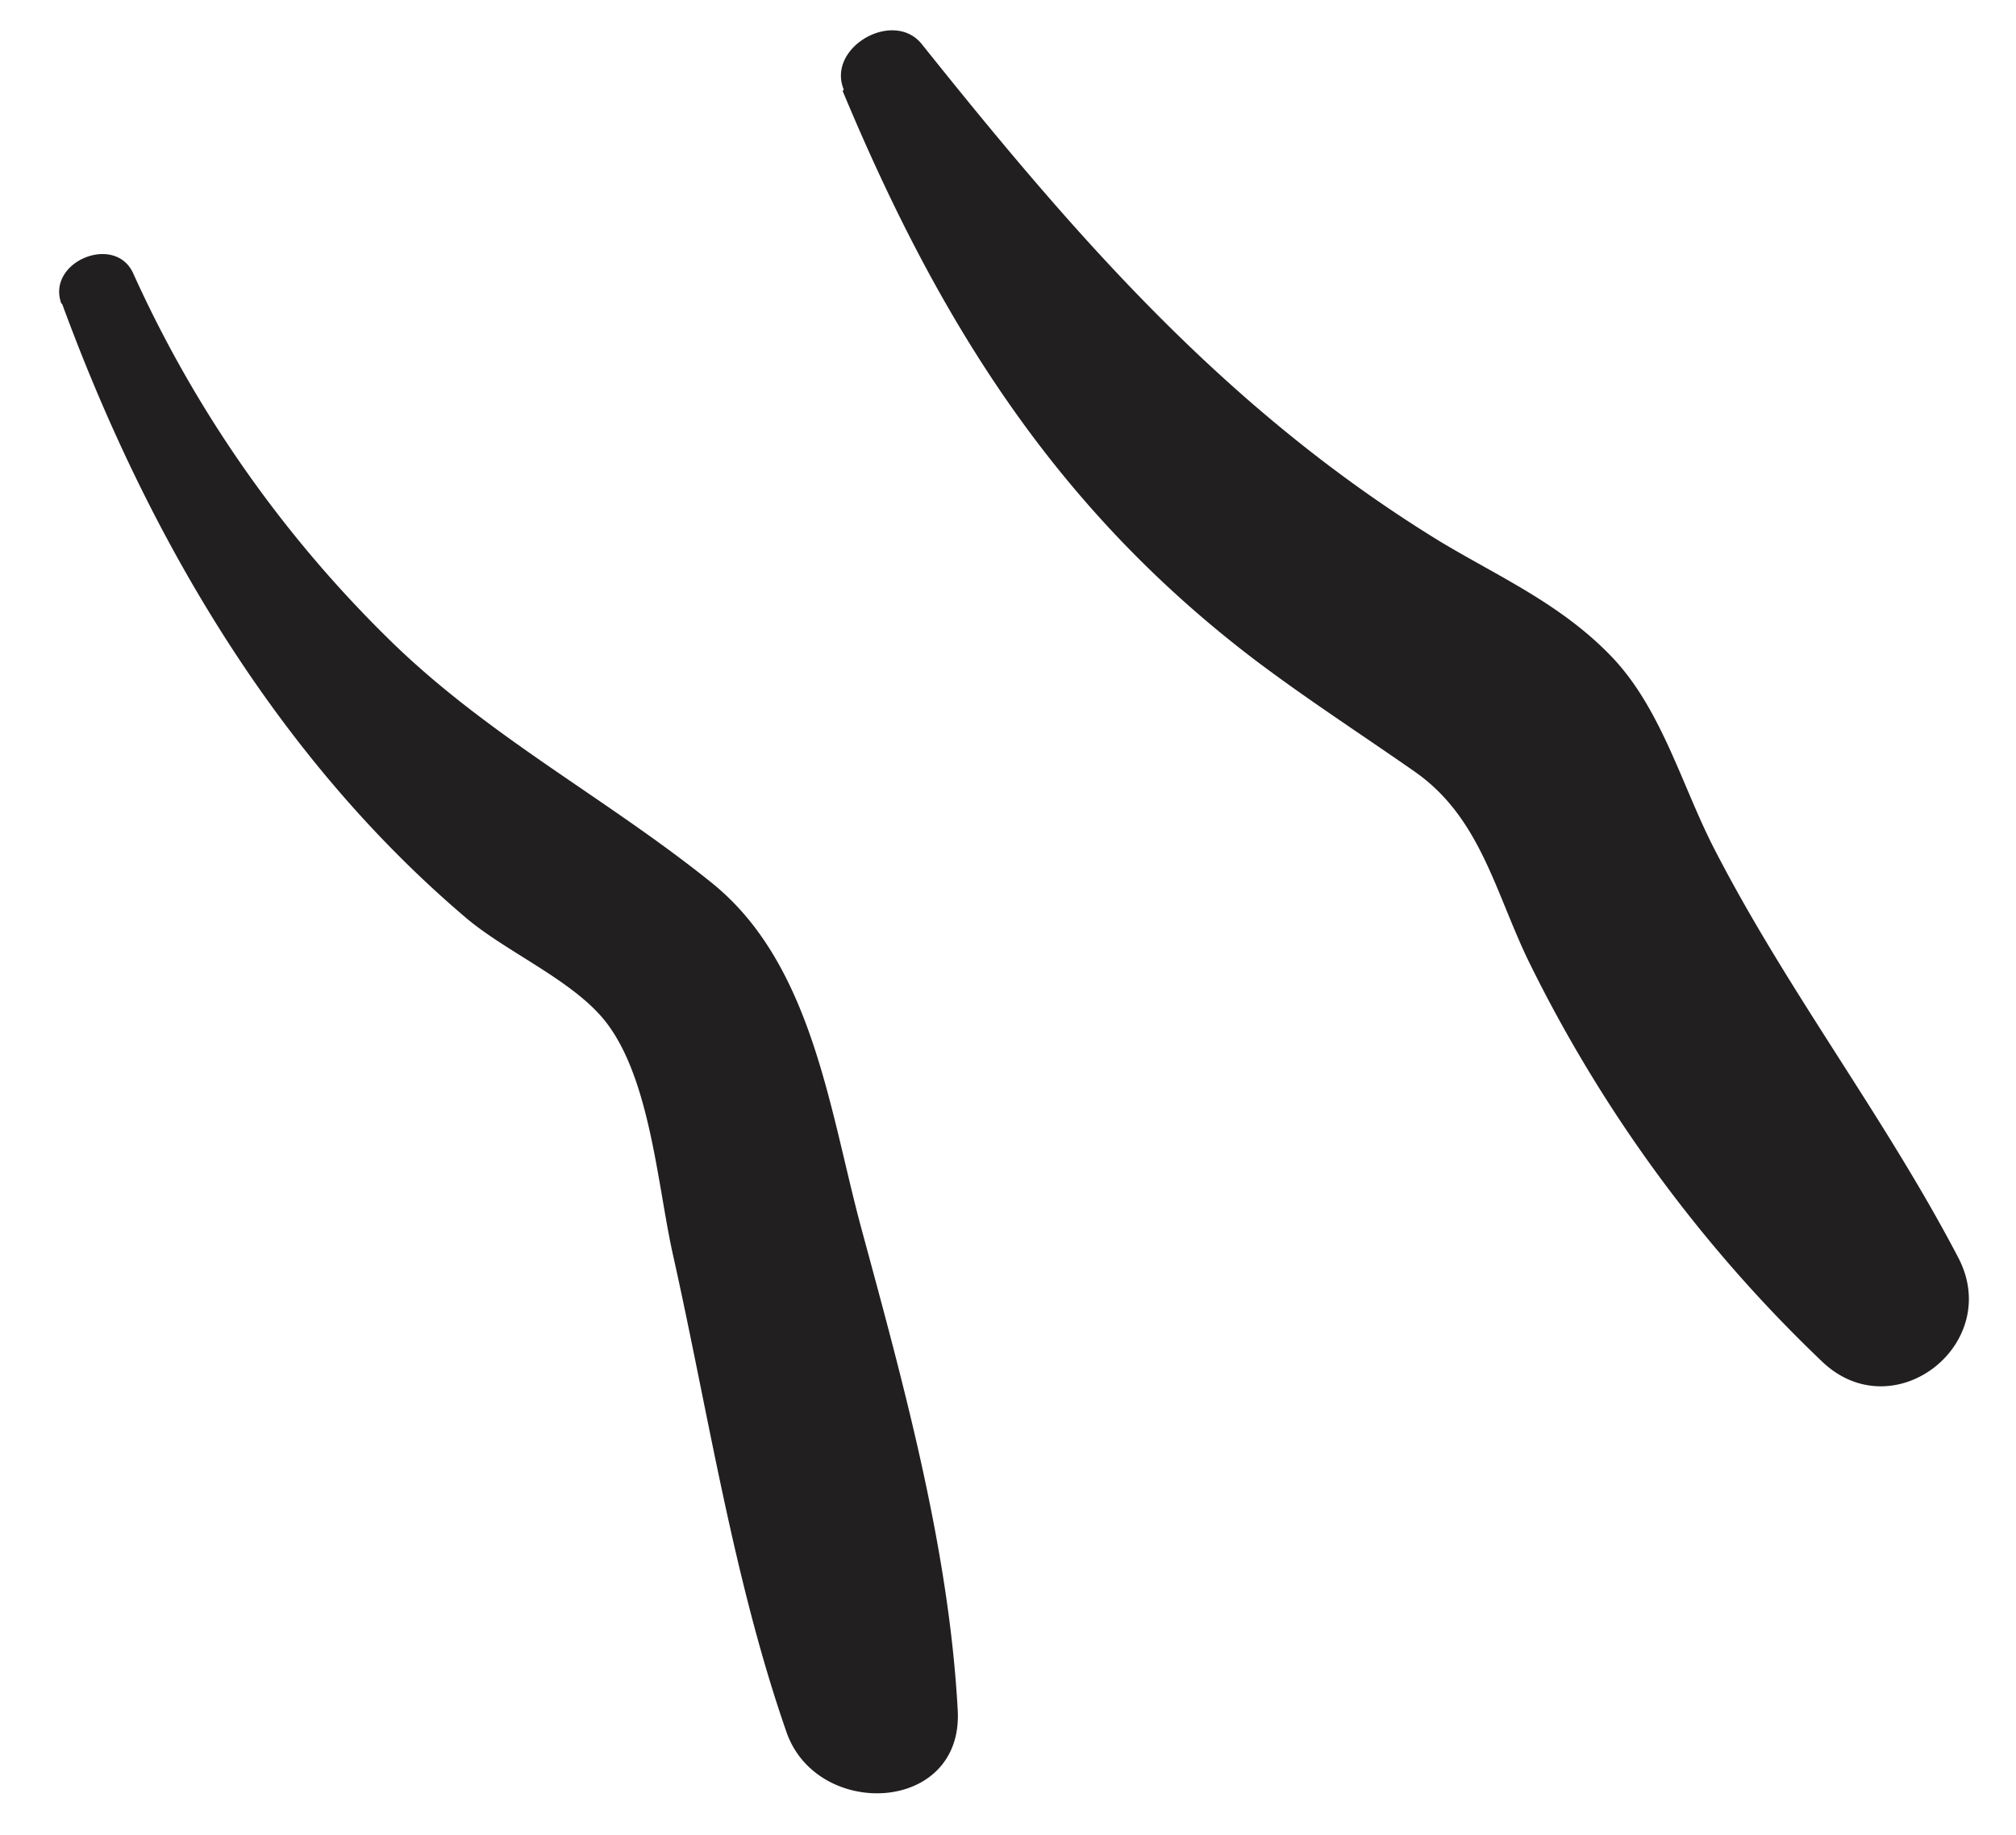
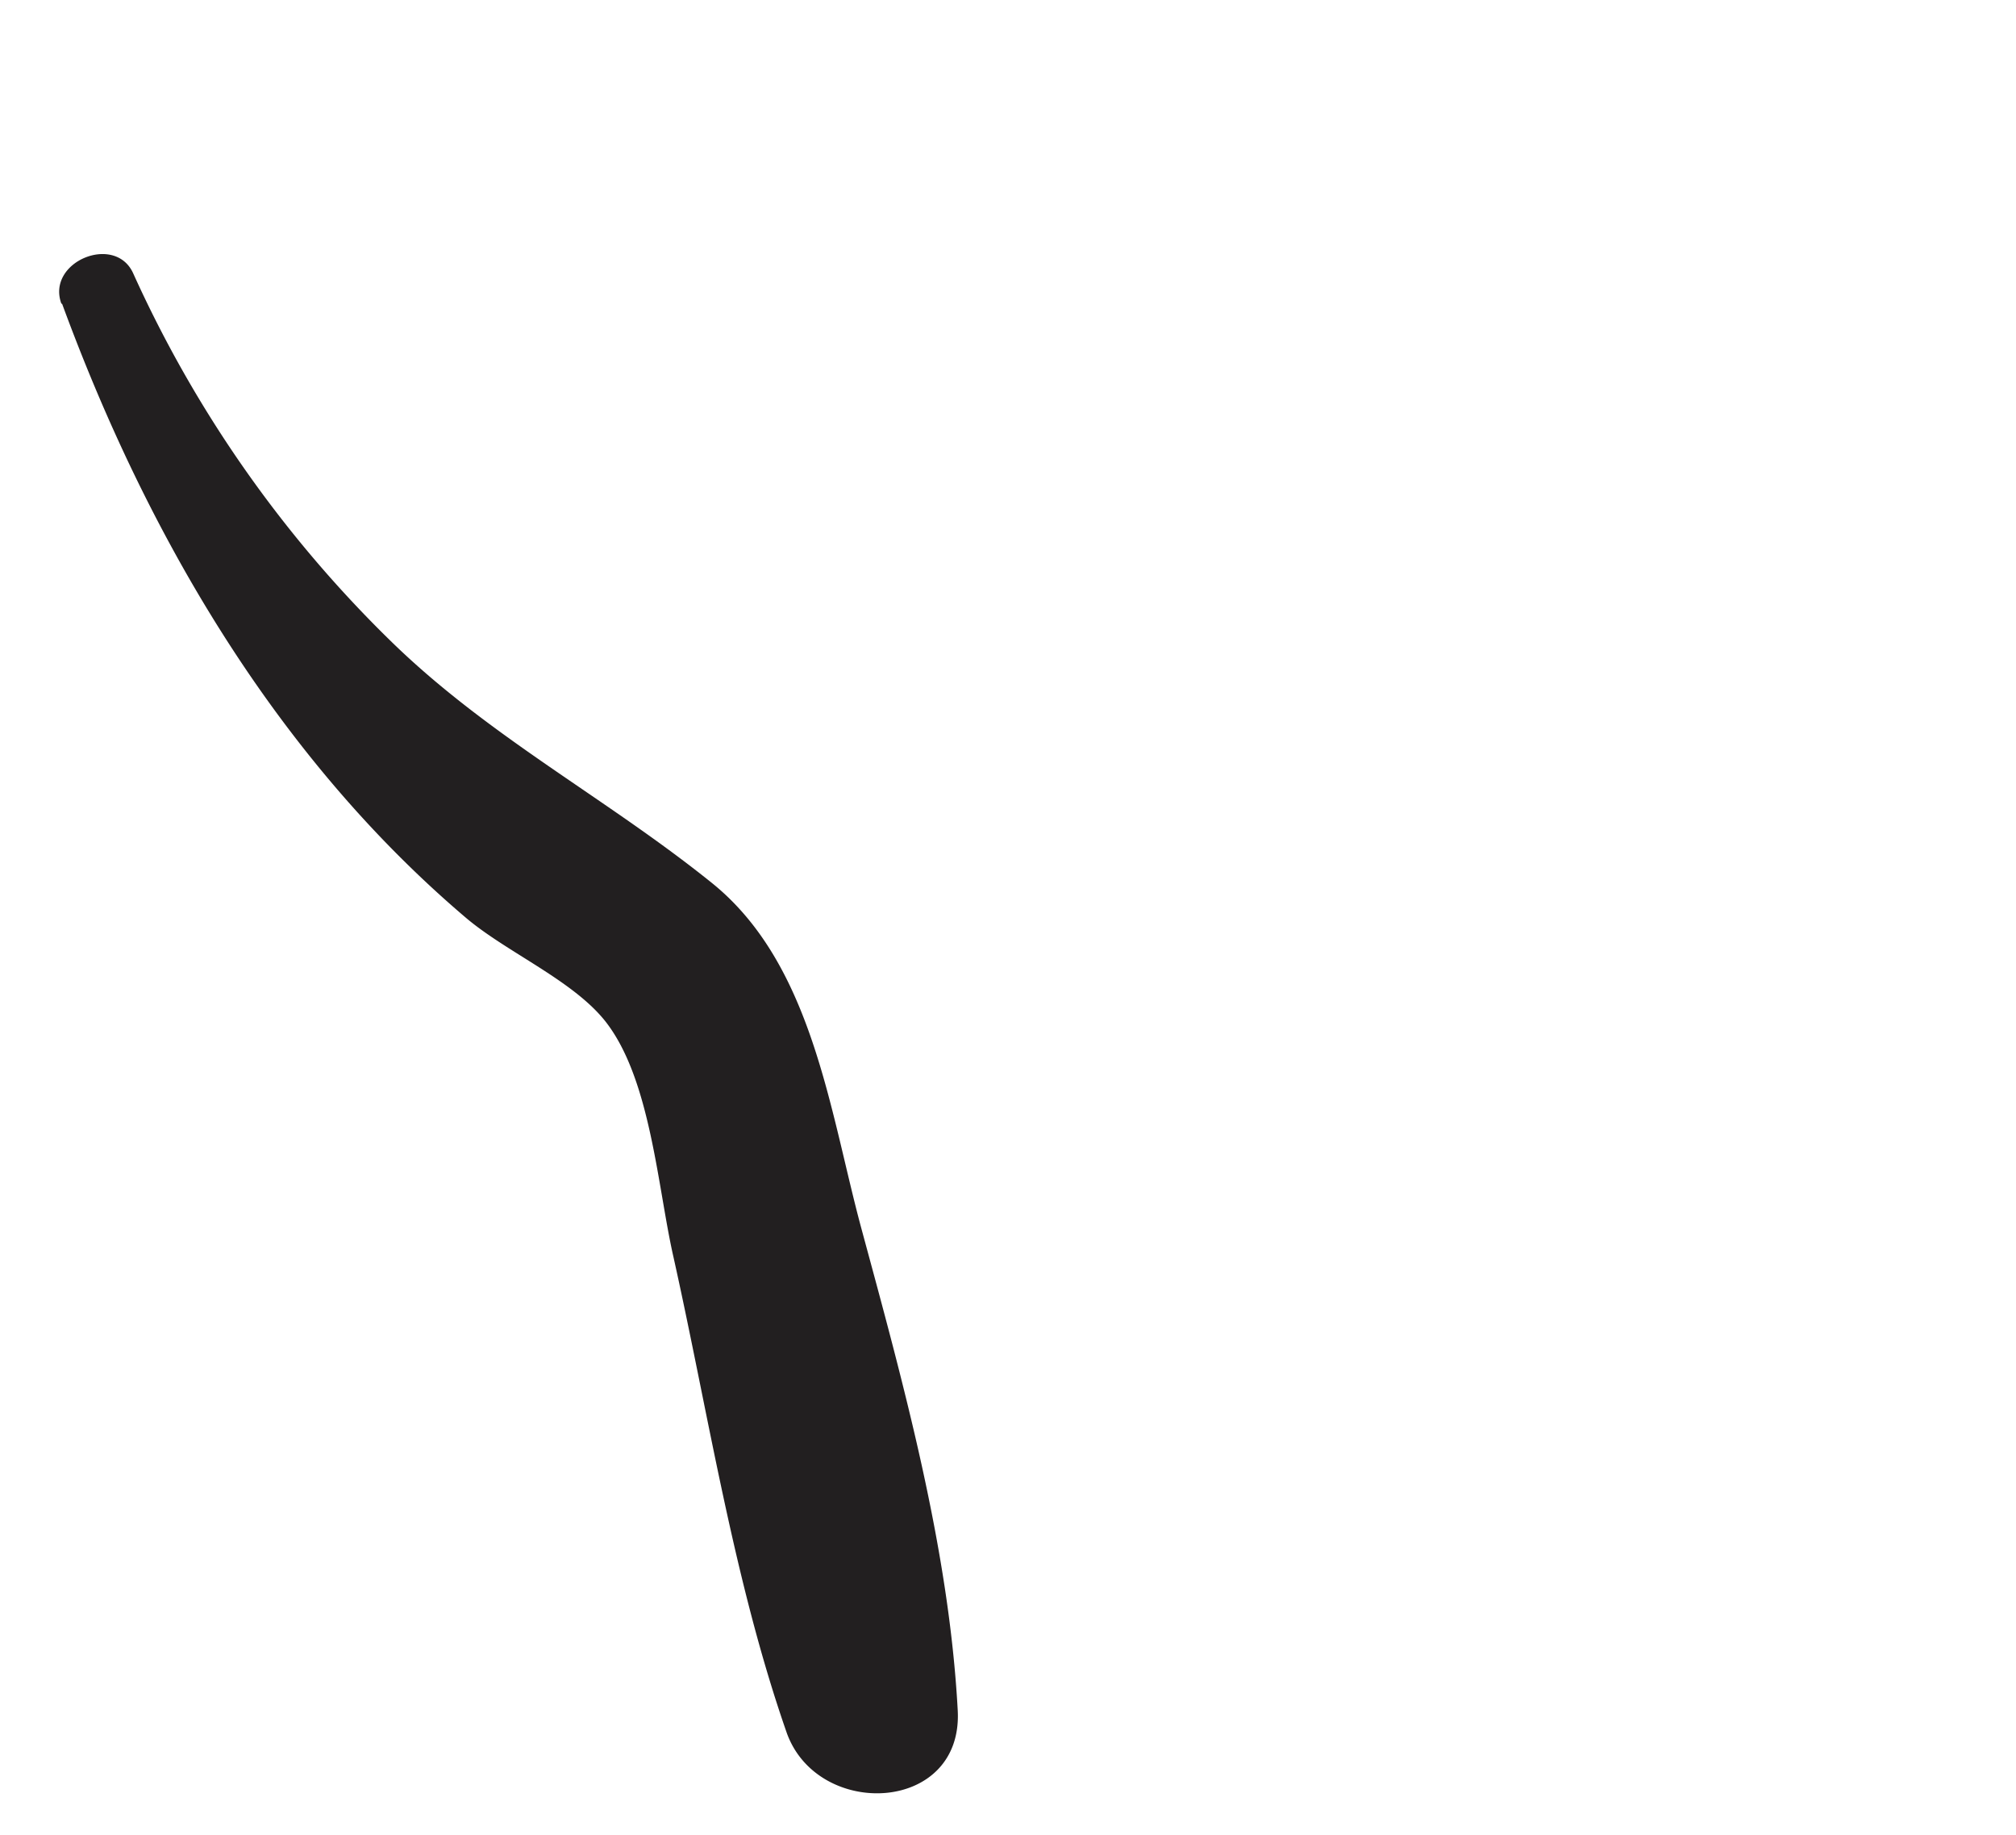
<svg xmlns="http://www.w3.org/2000/svg" xmlns:ns1="http://sodipodi.sourceforge.net/DTD/sodipodi-0.dtd" xmlns:ns2="http://www.inkscape.org/namespaces/inkscape" viewBox="0 0 89 81" version="1.1" id="svg21" ns1:docname="heart-legs.svg" ns2:version="1.4.2 (2aeb623e1d, 2025-05-12)" width="89" height="81">
  <ns1:namedview id="namedview21" pagecolor="#ffffff" bordercolor="#000000" borderopacity="0.25" ns2:showpageshadow="2" ns2:pageopacity="0.0" ns2:pagecheckerboard="0" ns2:deskcolor="#d1d1d1" showgrid="false" ns2:zoom="1.7326875" ns2:cx="60.599502" ns2:cy="158.42441" ns2:window-width="1600" ns2:window-height="836" ns2:window-x="0" ns2:window-y="27" ns2:window-maximized="1" ns2:current-layer="Layer_26" />
  <defs id="defs1">
    <style id="style1">.cls-1,.cls-9{fill:none;}.cls-2{fill:#ee96c5;}.cls-2,.cls-4{stroke:#221f20;}.cls-2,.cls-4,.cls-9{stroke-linecap:round;stroke-linejoin:round;stroke-width:5px;}.cls-3{fill:#221f20;}.cls-4{fill:#e74856;}.cls-5{opacity:0.38;}.cls-6{clip-path:url(#clip-path);}.cls-7{fill:#ebfef3;}.cls-8{fill:#84263d;}.cls-9{stroke:#5b1a33;}.cls-10{fill:#fff;}</style>
    <clipPath id="clip-path">
-       <path class="cls-1" d="M 71.78,80.08 C 73.26,85.71 118.58,40 144.55,65 c 34.07,32.75 -15.48,68.61 -15.48,68.61 0,0 -53.42,54.49 -57.29,66.1 C 67.91,211.32 12.17,171 3.65,113 c -7.92,-54 31,-60.84 31,-60.84 0,0 27.84,-7.28 37.13,27.92 z" id="path1" />
-     </clipPath>
+       </clipPath>
  </defs>
  <g id="Calque_2" data-name="Calque 2">
    <g id="Layer_26" data-name="Layer 26">
      <path class="cls-3" d="m 2.74,13.404 c 3.75,10.21 9.45,20 17.86,27.13 1.81,1.52 4.7,2.74 6.13,4.55 2,2.55 2.3,7.32 3,10.39 1.56,7 2.66,14.29 5,21 1.37,3.85 7.81,3.57 7.55,-1 -0.39,-7.16 -2.39,-14.38 -4.26,-21.28 -1.4,-5.19 -2.16,-11.66 -6.6,-15.23 -4.66,-3.75 -9.86,-6.45 -14.2,-10.7 a 53.37,53.37 0 0 1 -11.34,-16.2 c -0.8,-1.77 -3.85,-0.51 -3.17,1.34 z" id="path5" />
-       <path class="cls-3" d="m 37.2,4.014 c 4.24,10.17 9.4,18.44 18.25,25.15 2.27,1.71 4.65,3.25 7,4.89 2.87,2 3.53,5.23 5,8.3 a 62.31,62.31 0 0 0 13,17.75 c 3.16,3 8,-0.79 6,-4.6 -3.24,-6.2 -7.53,-11.75 -10.75,-18 -1.45,-2.8 -2.34,-6.23 -4.58,-8.55 -2.24,-2.32 -5,-3.52 -7.57,-5.07 -9.39,-5.76 -16,-13.36 -22.85,-21.93 -1.25,-1.57 -4.22,0.14 -3.45,2 z" id="path6" />
    </g>
  </g>
</svg>